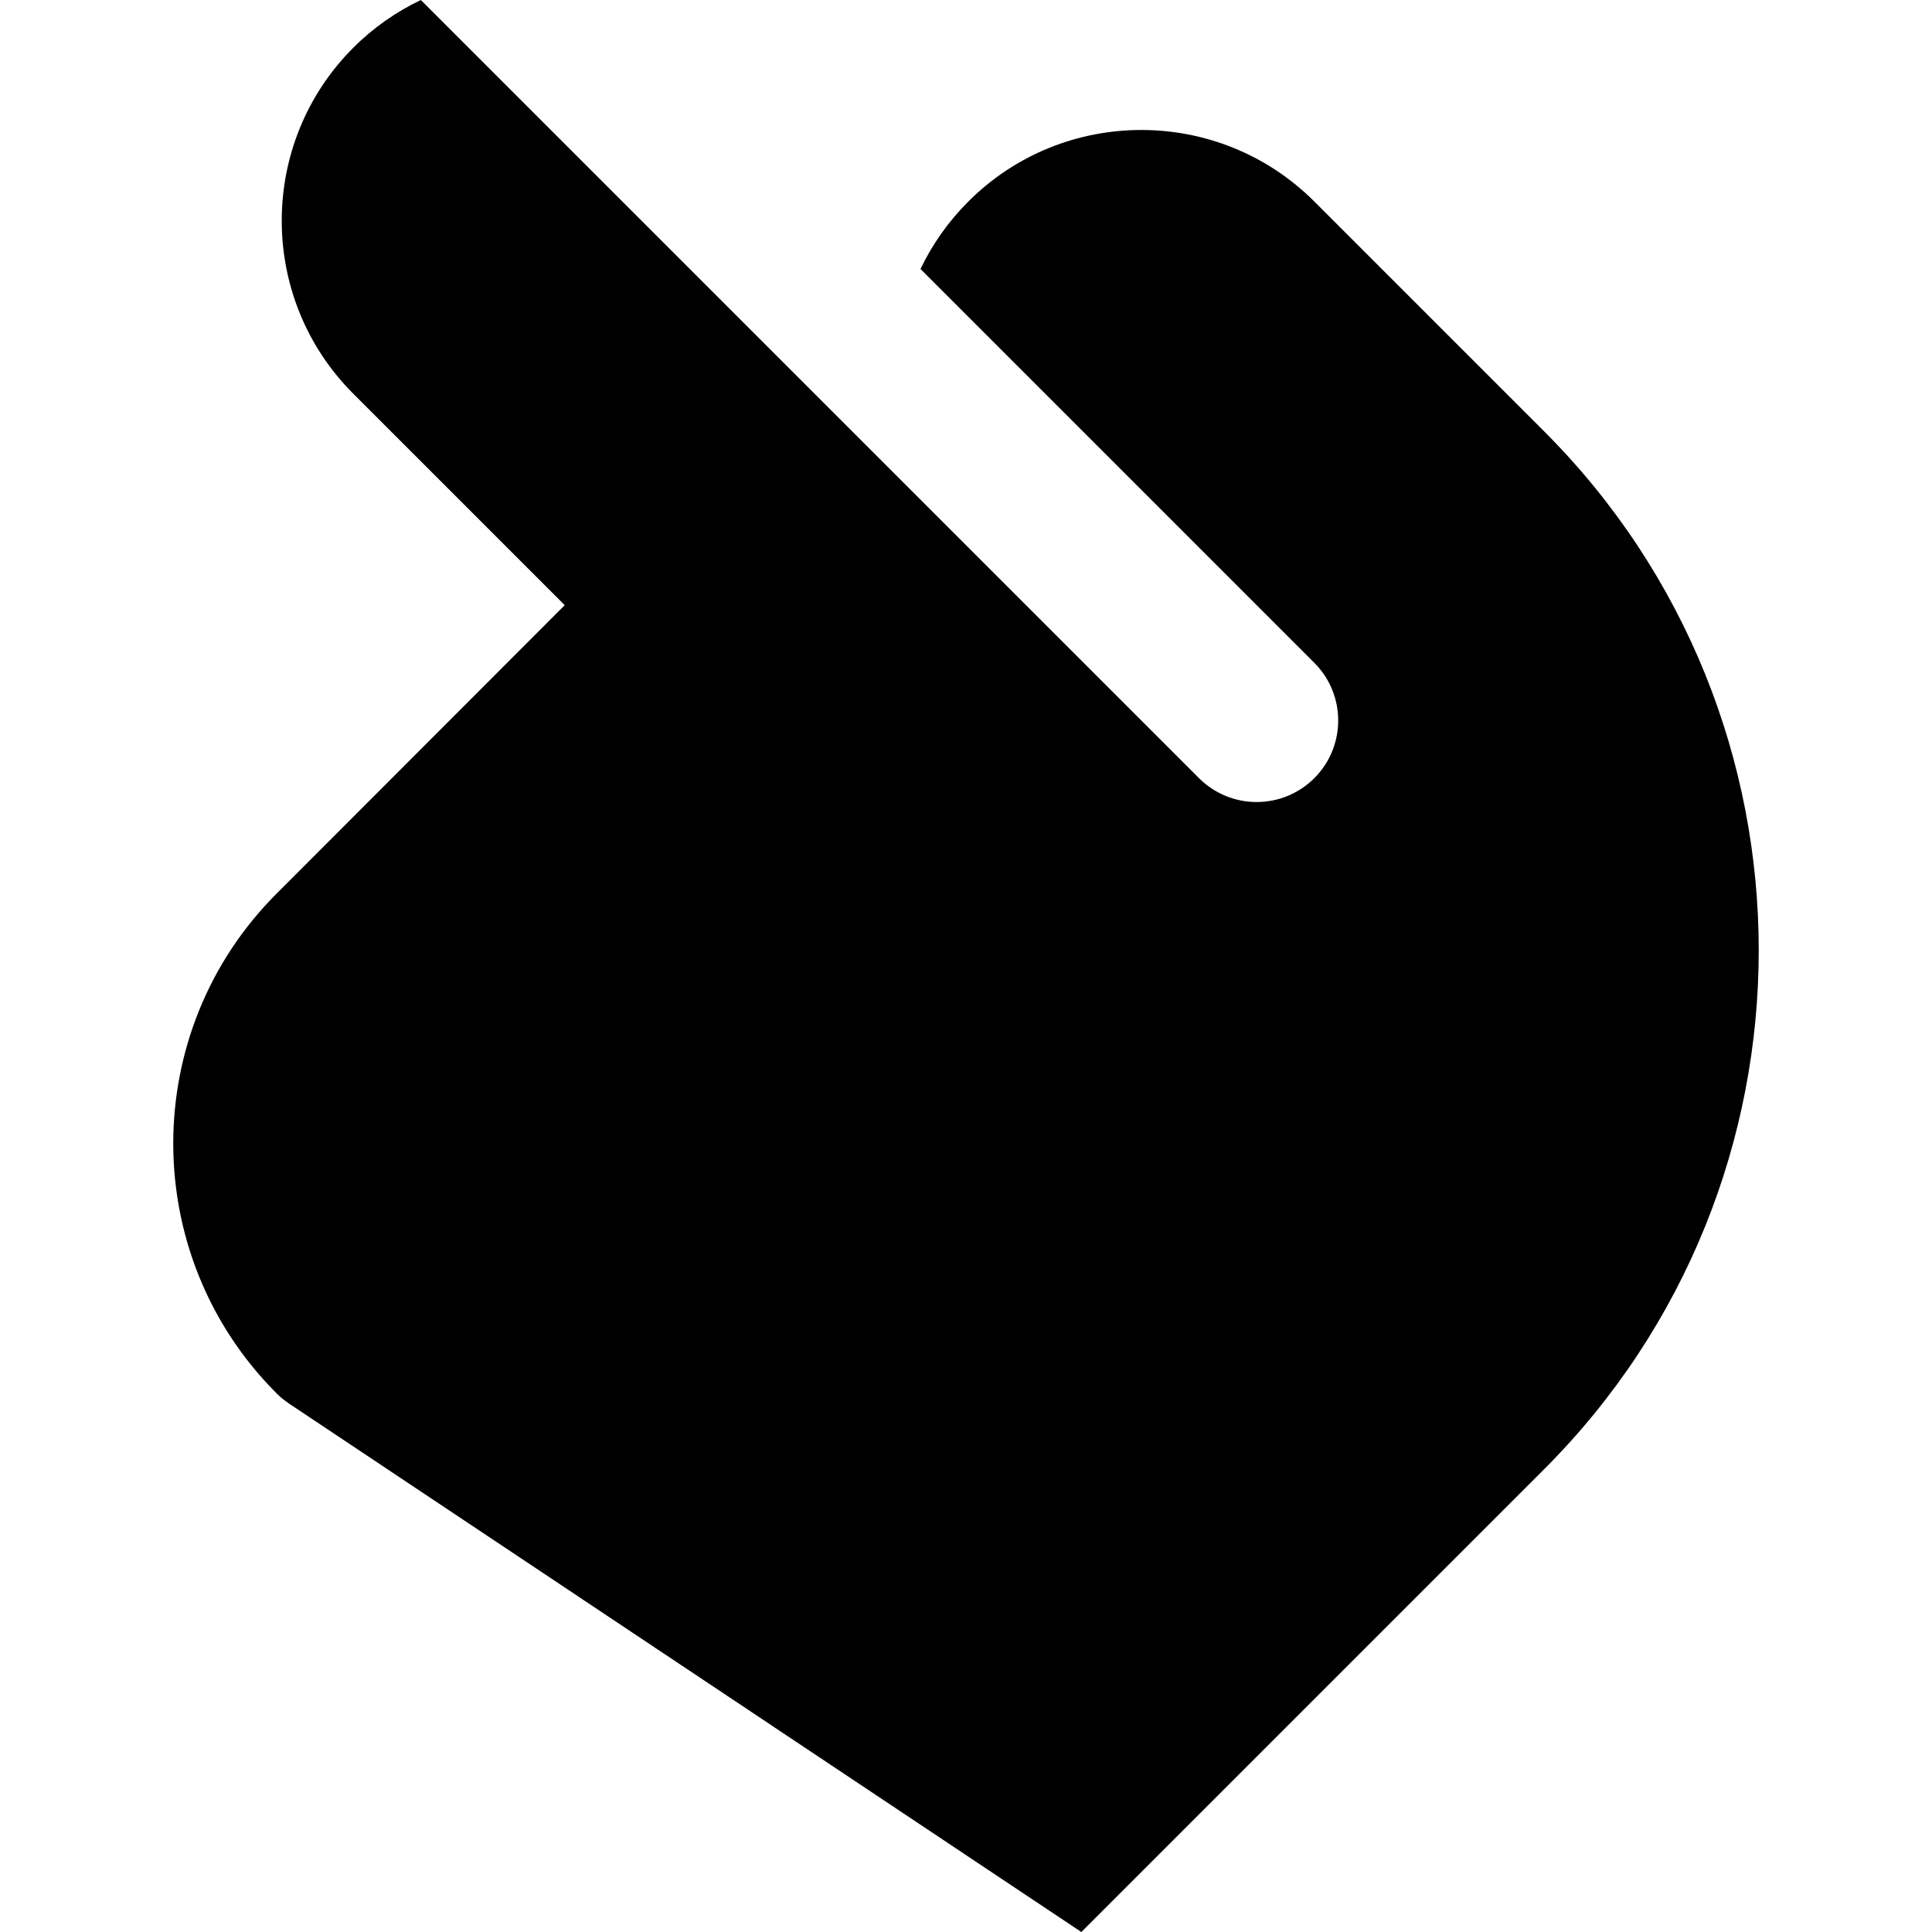
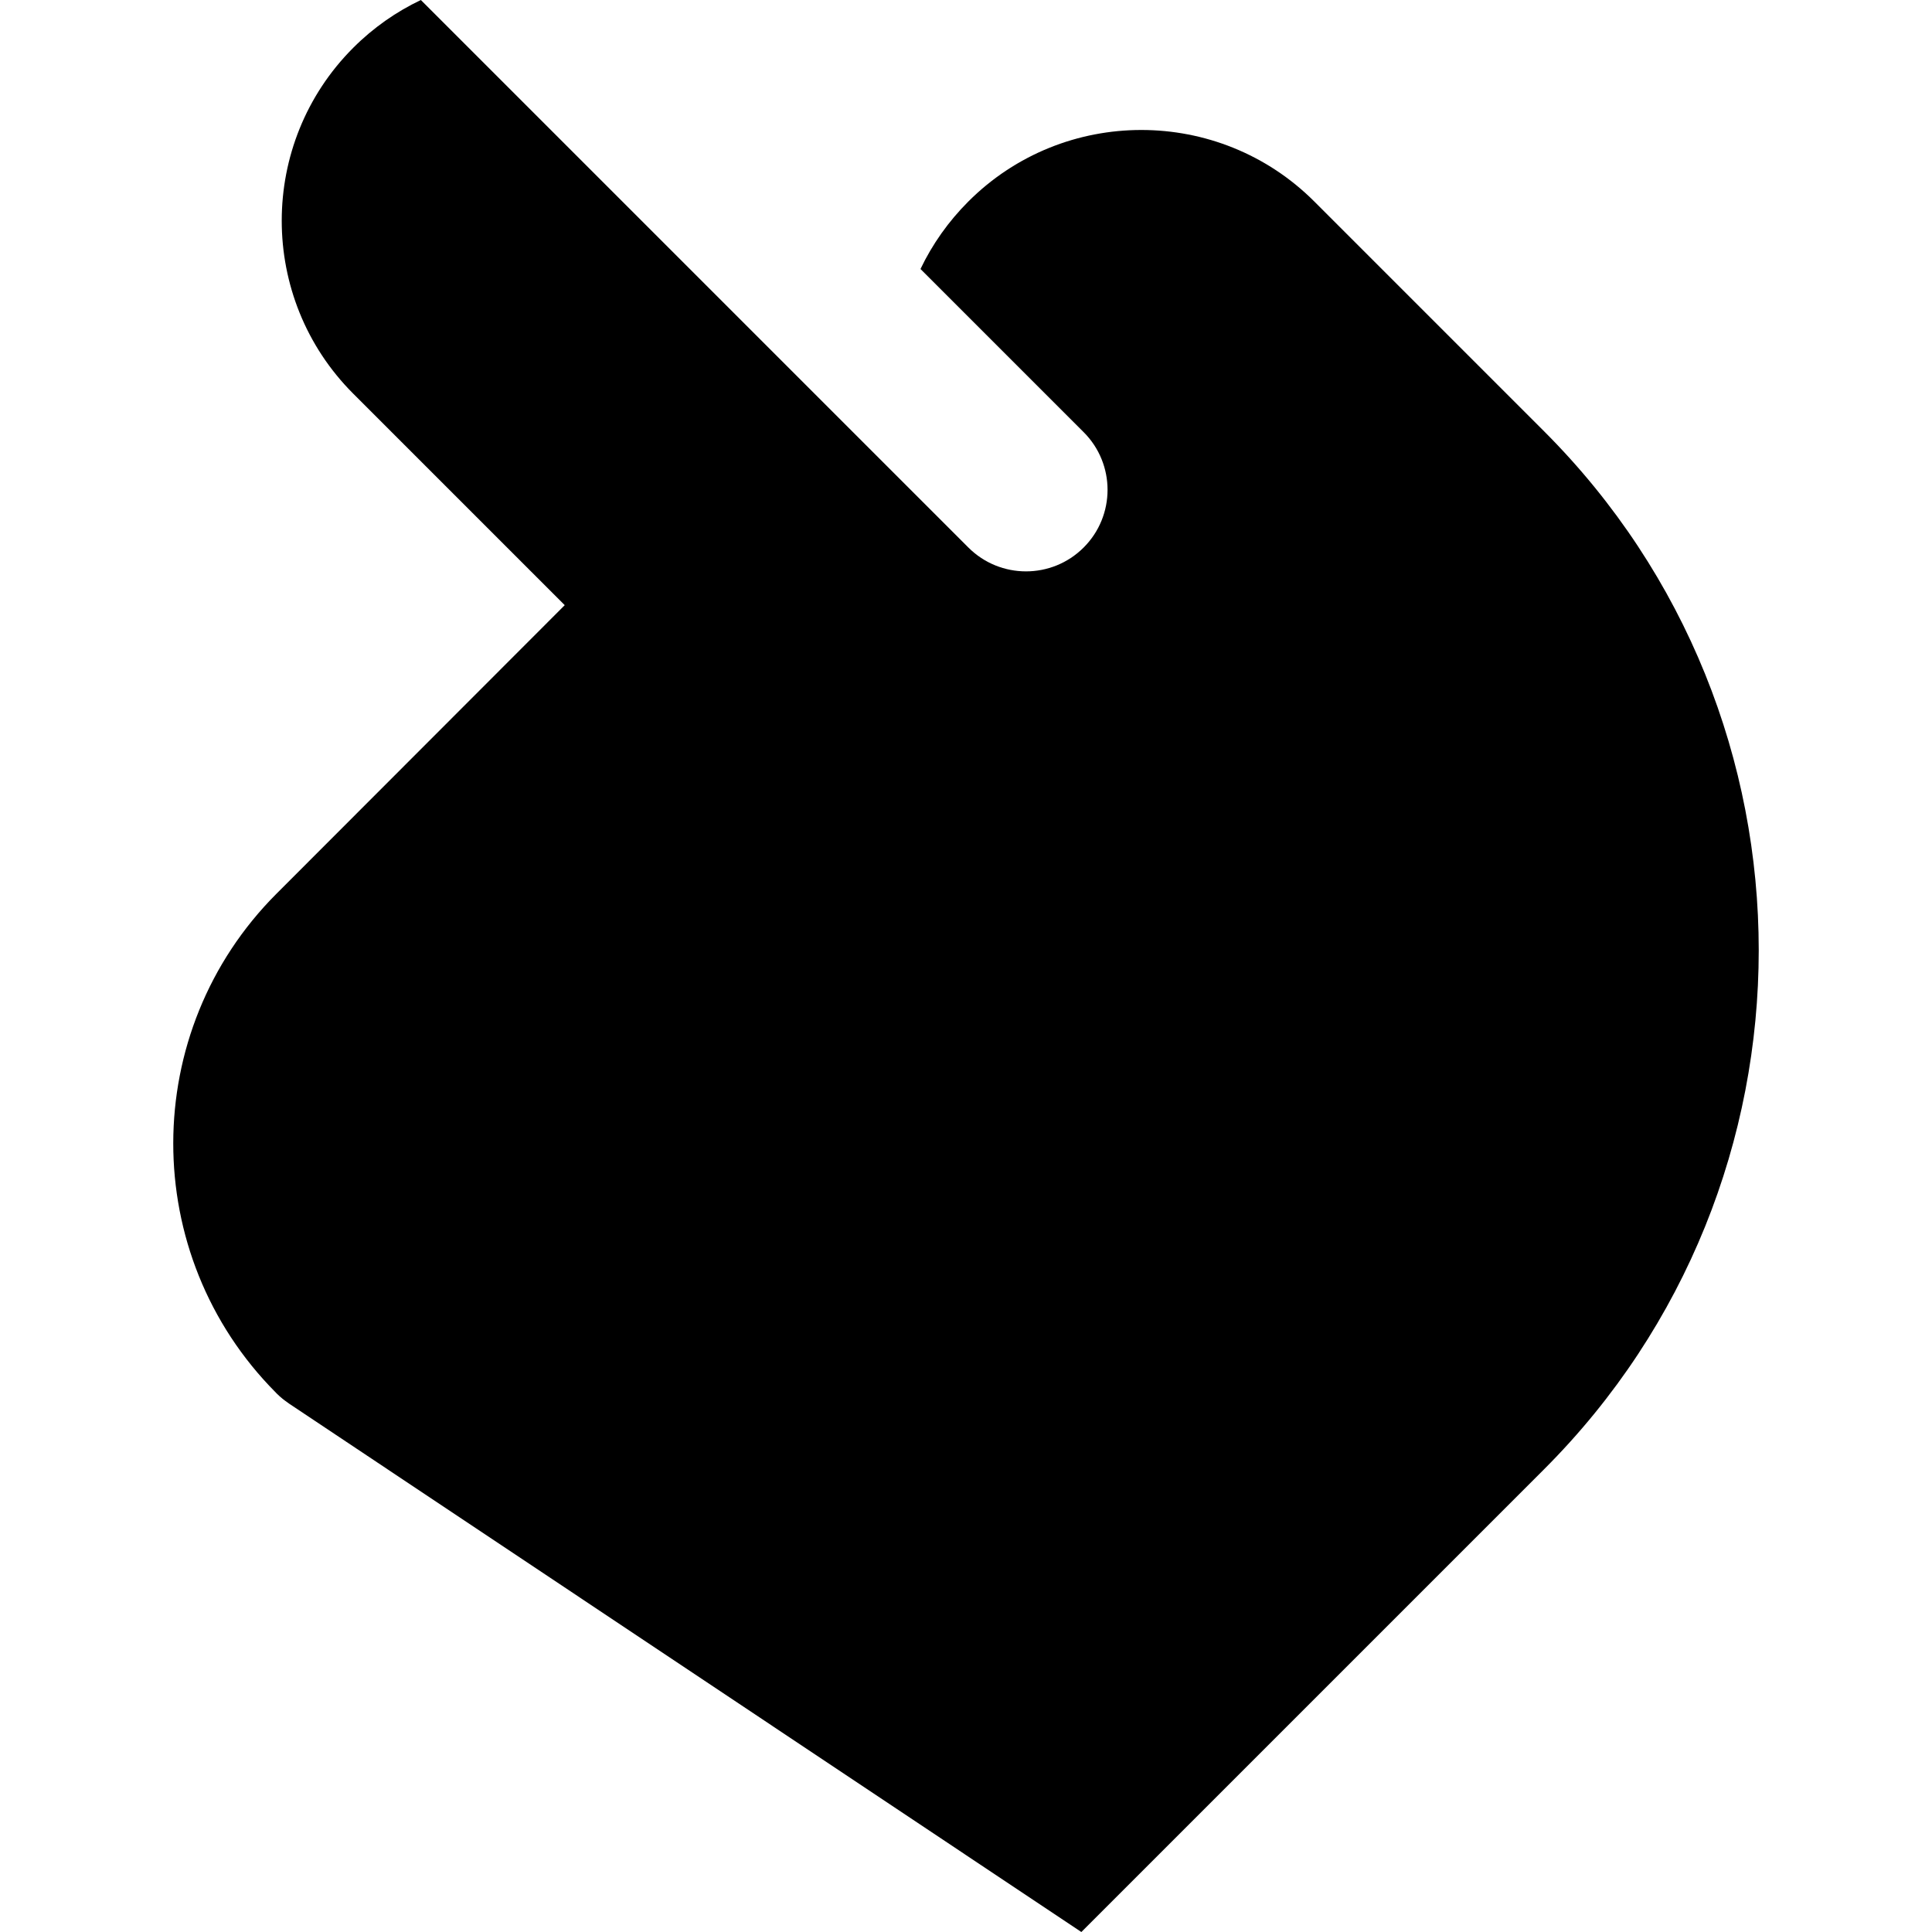
<svg xmlns="http://www.w3.org/2000/svg" fill="#000000" height="800px" width="800px" version="1.1" id="Layer_1" viewBox="0 0 355.381 355.381" xml:space="preserve">
  <g id="XMLID_26_">
-     <path id="XMLID_27_" d="M50.863,256.295c0.354,0.354,0.73,0.691,1.125,1.014c0.282,0.232,0.578,0.439,0.874,0.647   c0.102,0.071,0.193,0.152,0.298,0.221l0.023,0.017c0.029,0.02,0.059,0.038,0.087,0.058l127.273,84.883   c0.004,0.003,0.009,0.004,0.012,0.007l18.354,12.24l85.124-85.123c52.637-52.637,52.637-138.283,0-190.919l-42.271-42.272   c-17.547-17.545-46.095-17.545-63.641,0c-3.67,3.671-6.625,7.864-8.801,12.412l30.015,30.015l42.426,42.427   c5.858,5.857,5.858,15.356,0.001,21.213c-5.858,5.857-15.355,5.857-21.214,0l-42.427-42.426v-0.001l-70.71-70.71L77.414,0   c-4.496,2.142-8.712,5.064-12.431,8.783c-17.545,17.545-17.546,46.094,0,63.639l38.896,38.896l-53.01,53.067   c-25.29,25.295-25.332,66.424-0.129,91.777C50.782,256.206,50.821,256.253,50.863,256.295z" />
+     <path id="XMLID_27_" d="M50.863,256.295c0.354,0.354,0.73,0.691,1.125,1.014c0.282,0.232,0.578,0.439,0.874,0.647   c0.102,0.071,0.193,0.152,0.298,0.221l0.023,0.017c0.029,0.02,0.059,0.038,0.087,0.058l127.273,84.883   c0.004,0.003,0.009,0.004,0.012,0.007l18.354,12.24l85.124-85.123c52.637-52.637,52.637-138.283,0-190.919l-42.271-42.272   c-17.547-17.545-46.095-17.545-63.641,0c-3.67,3.671-6.625,7.864-8.801,12.412l30.015,30.015c5.858,5.857,5.858,15.356,0.001,21.213c-5.858,5.857-15.355,5.857-21.214,0l-42.427-42.426v-0.001l-70.71-70.71L77.414,0   c-4.496,2.142-8.712,5.064-12.431,8.783c-17.545,17.545-17.546,46.094,0,63.639l38.896,38.896l-53.01,53.067   c-25.29,25.295-25.332,66.424-0.129,91.777C50.782,256.206,50.821,256.253,50.863,256.295z" />
  </g>
</svg>